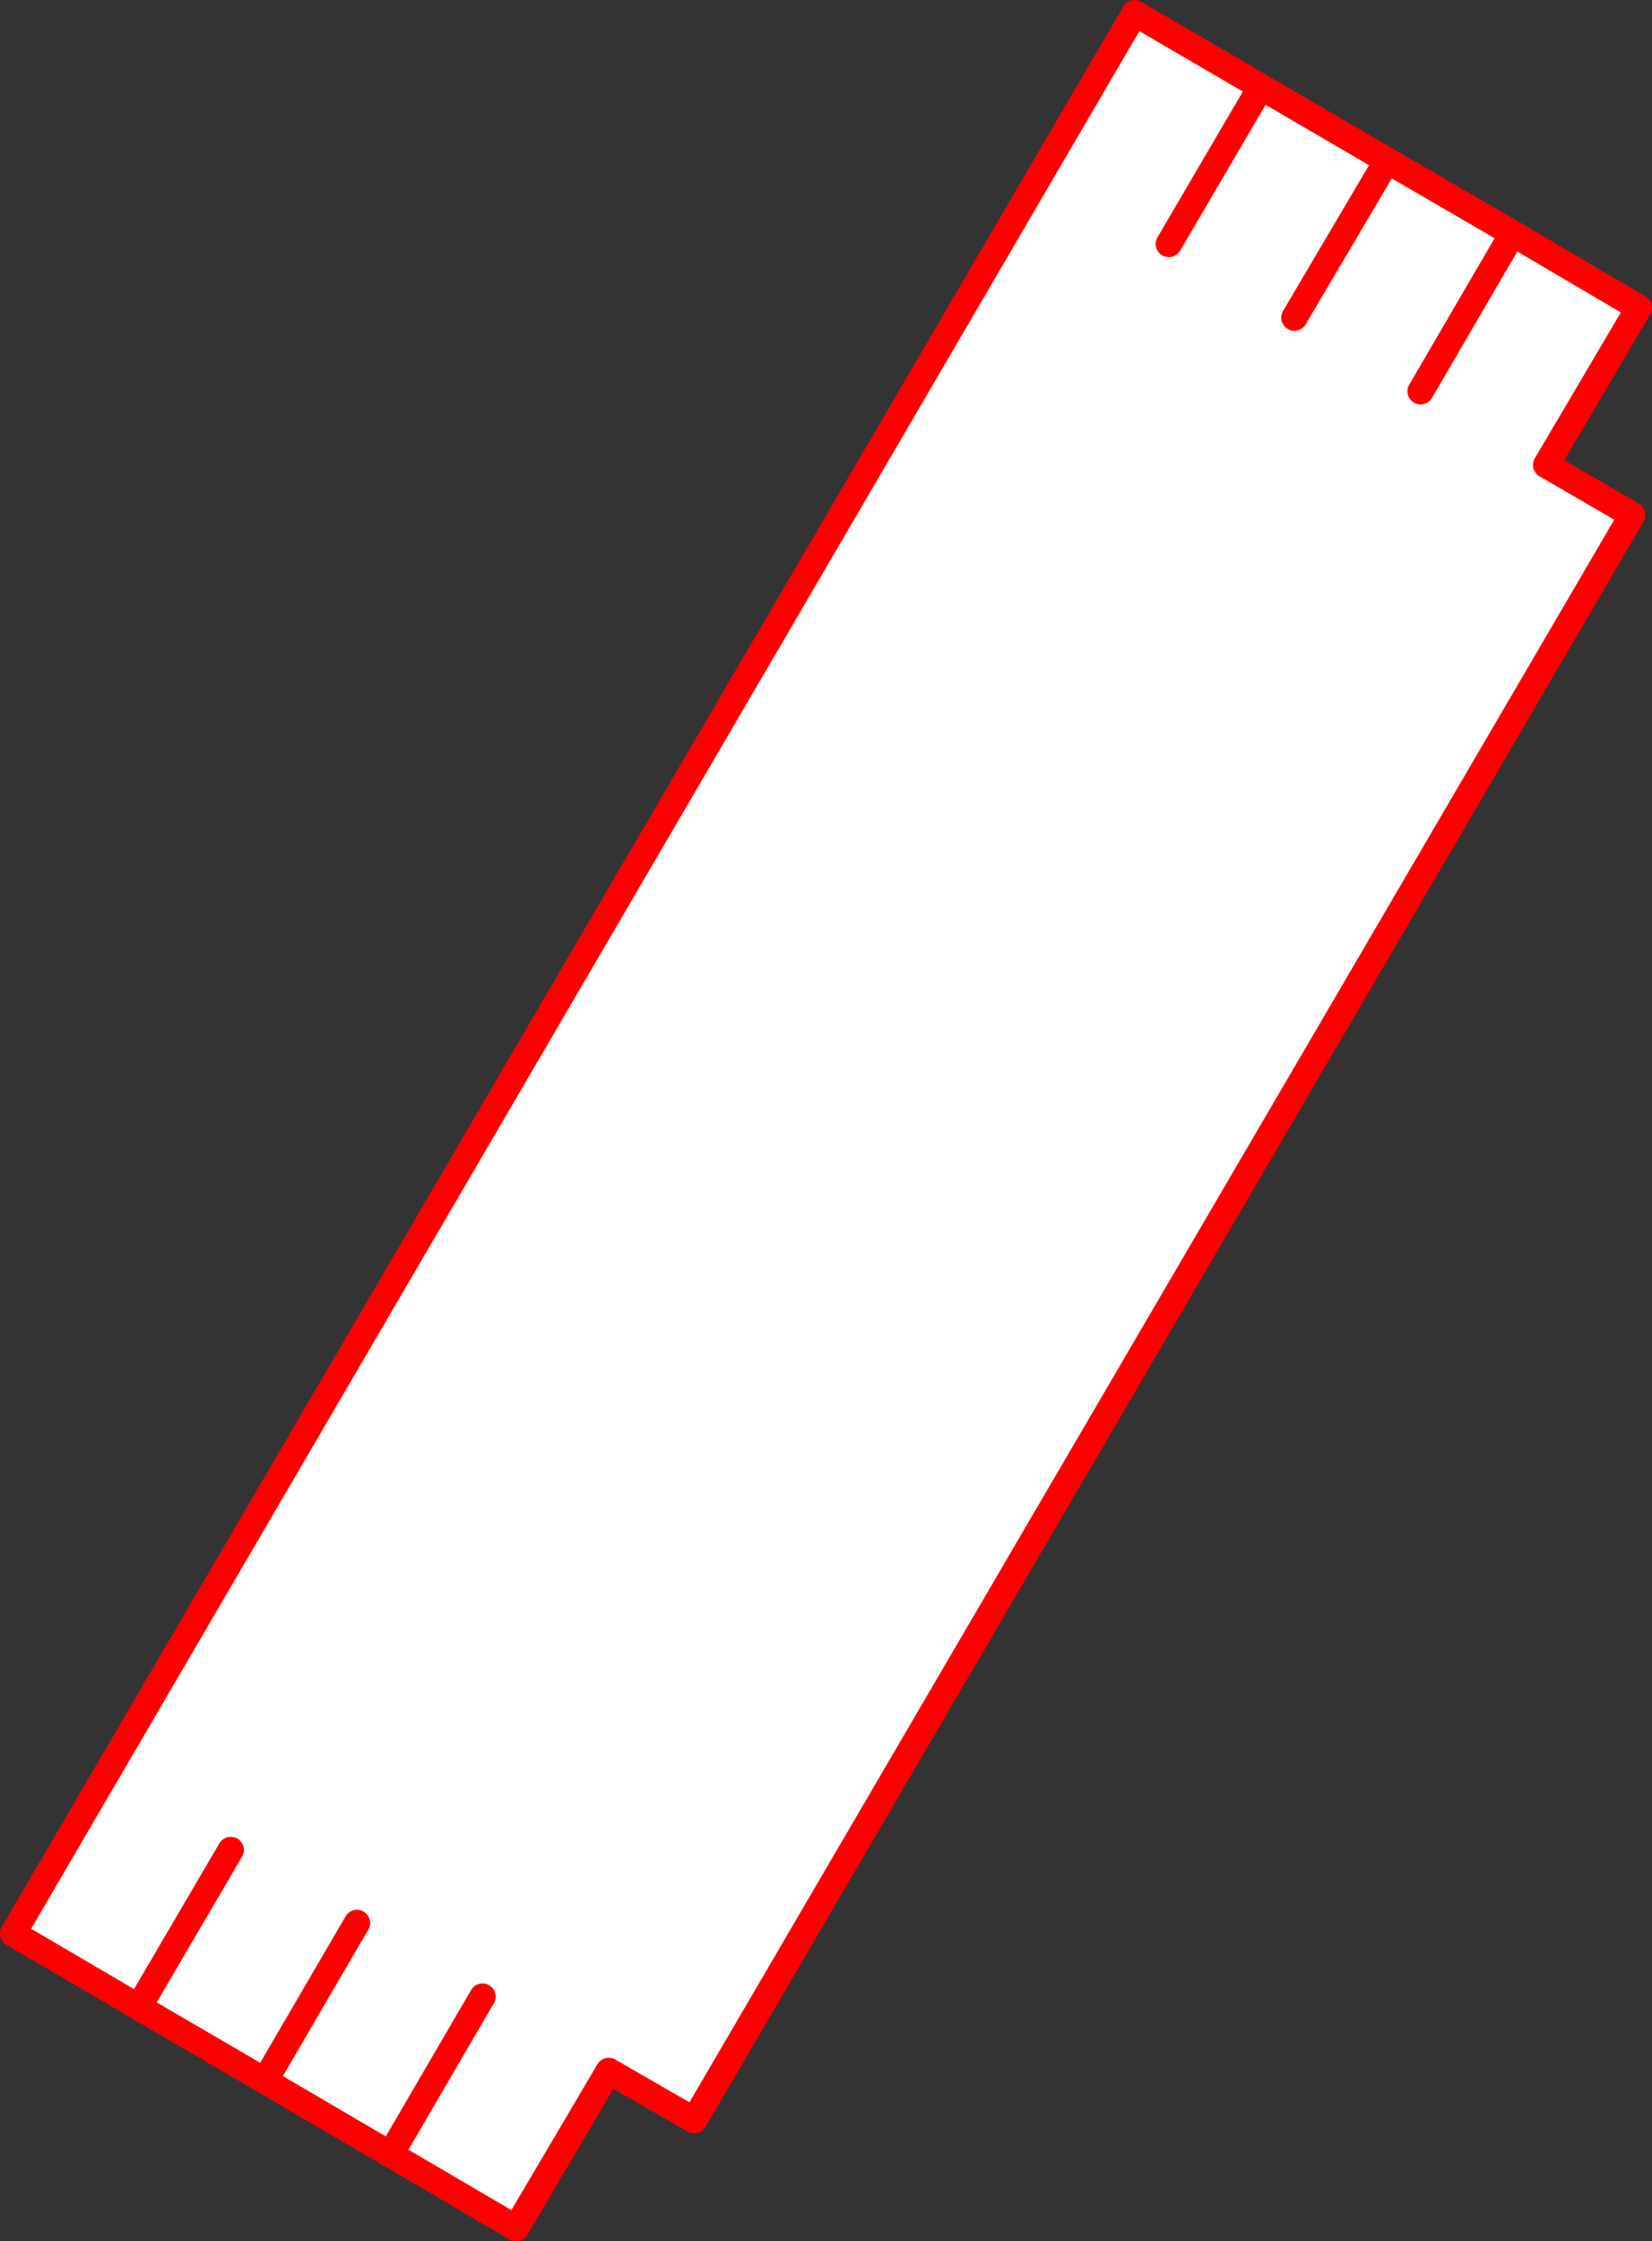
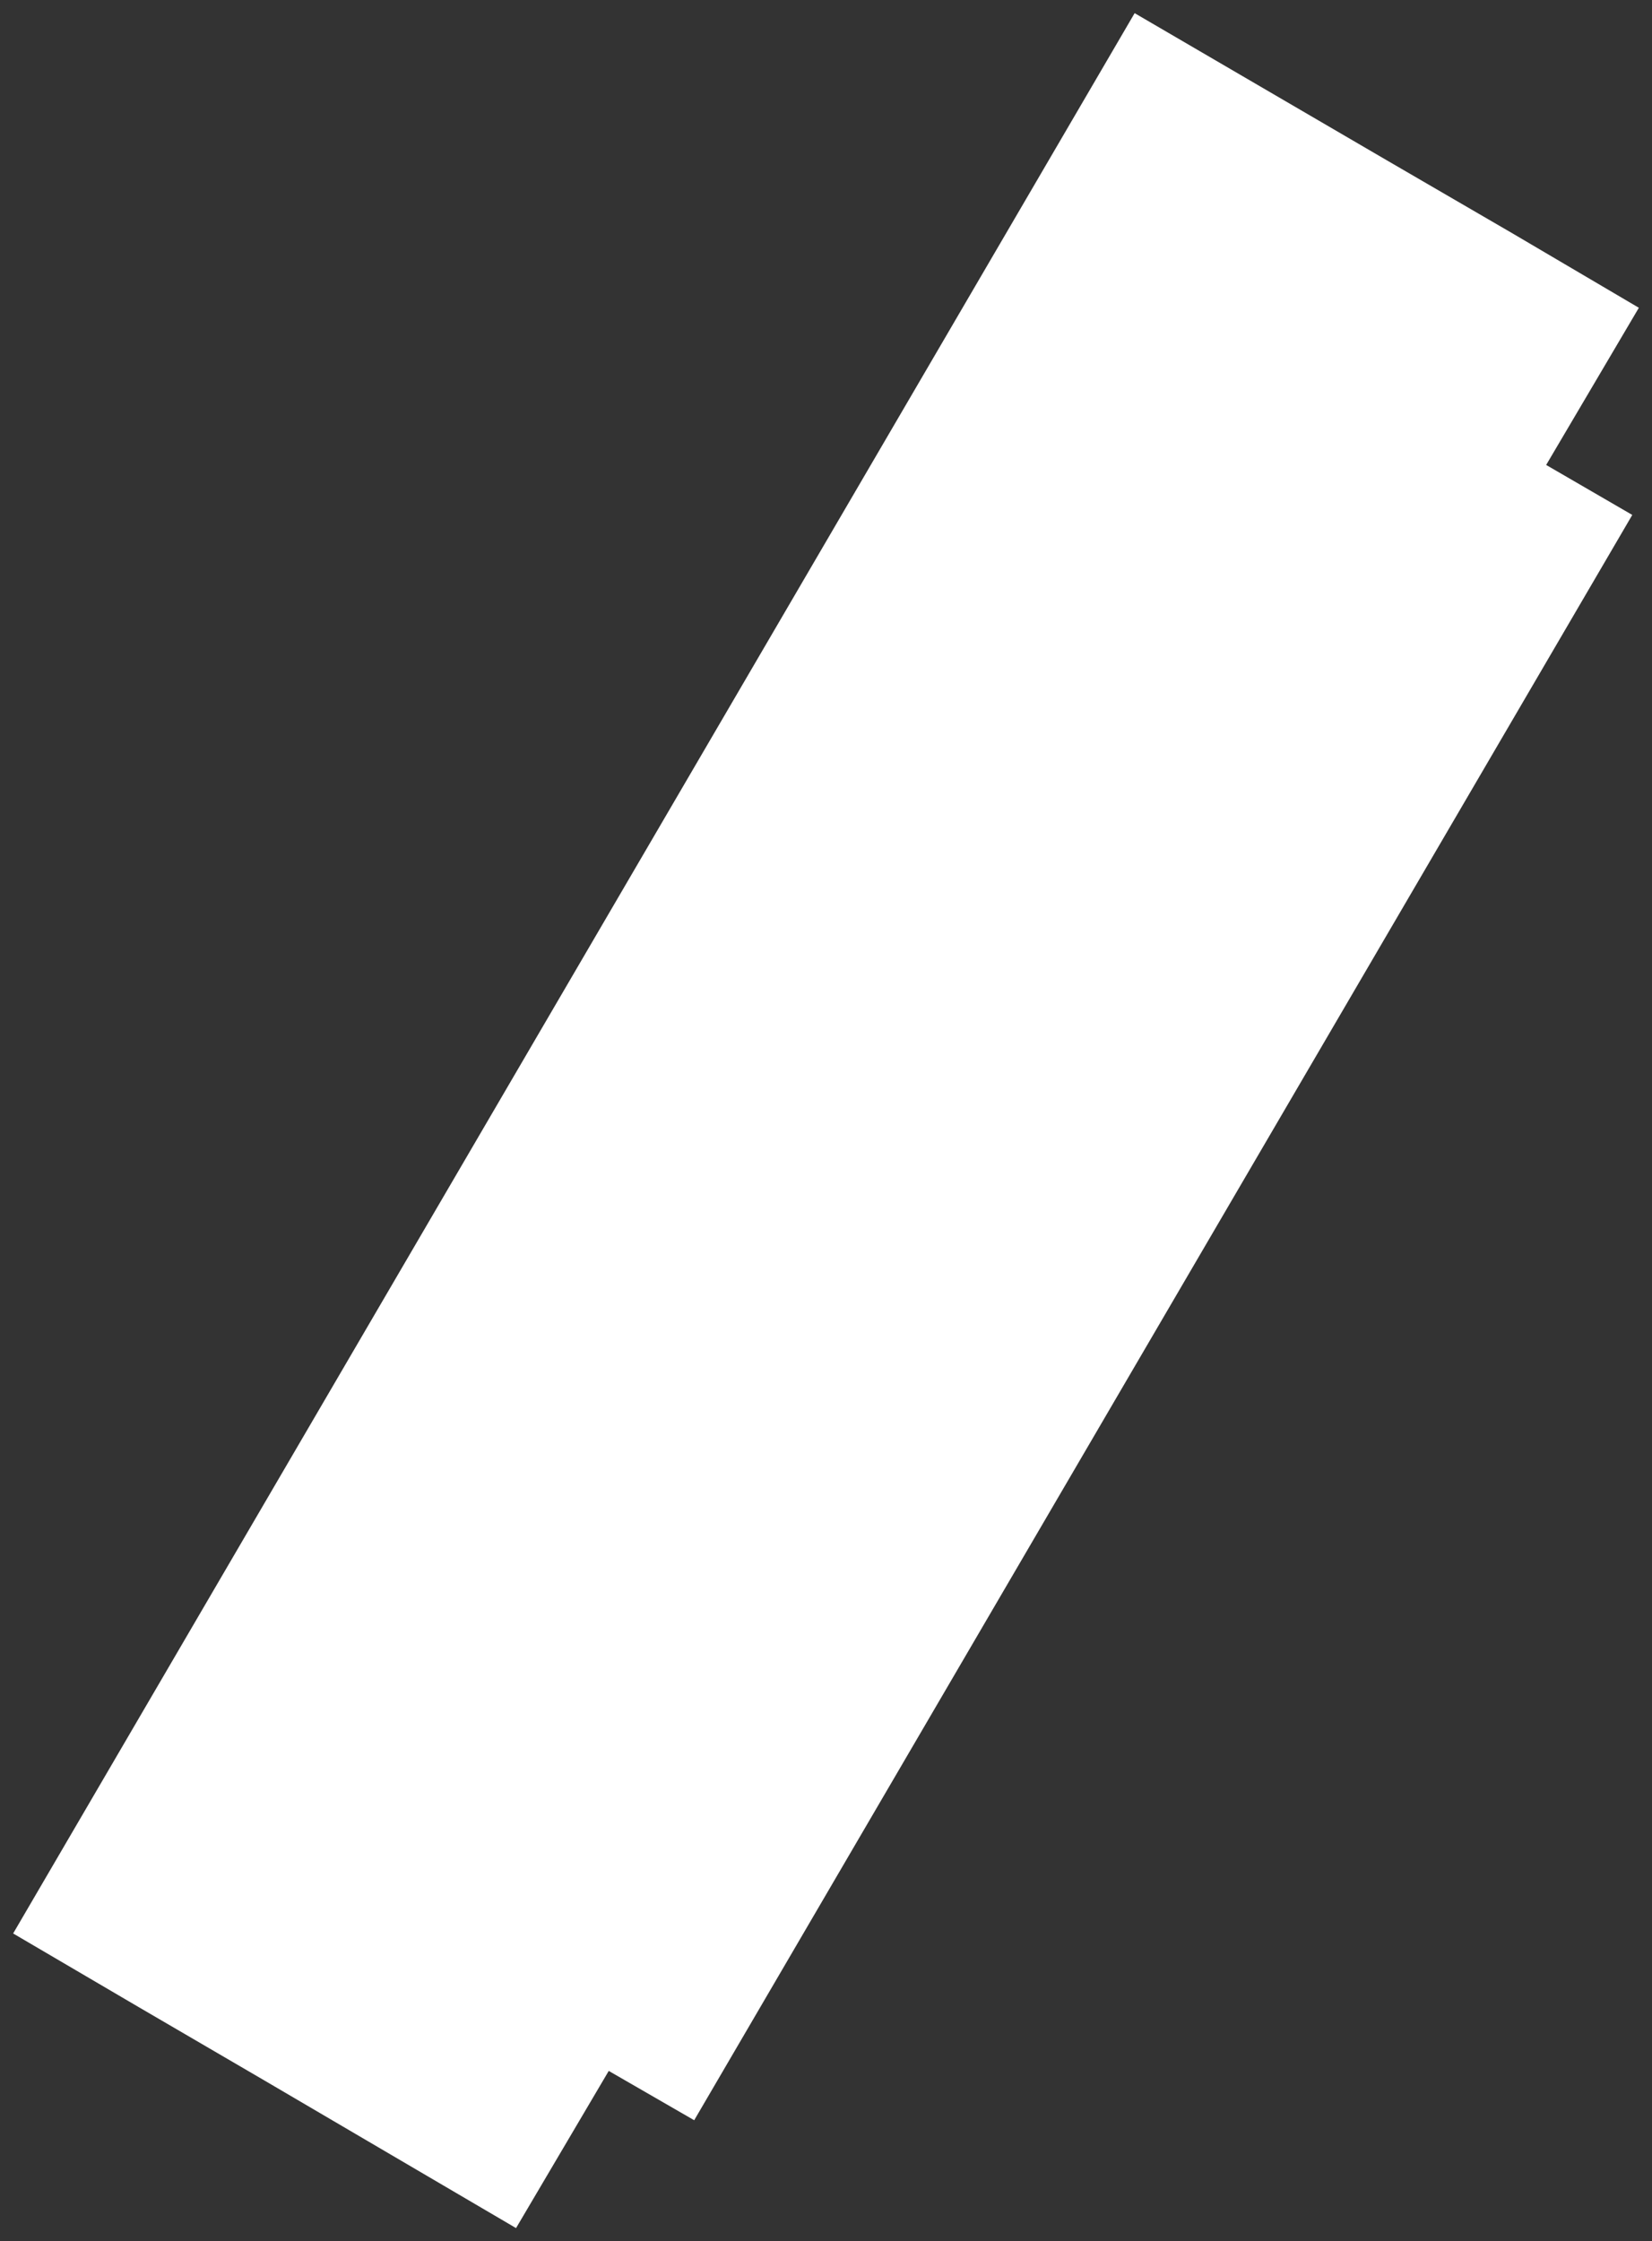
<svg xmlns="http://www.w3.org/2000/svg" height="170.4px" width="125.65px">
  <rect width="100%" height="100%" fill="#333333" stroke="none" />
  <g transform="matrix(1.0, 0.0, 0.0, 1.0, -286.05, -192.8)">
    <path d="M401.1 210.55 L394.1 222.55 401.1 210.55 410.7 216.2 403.65 228.15 410.2 231.95 338.85 354.0 332.35 350.25 325.3 362.2 315.75 356.6 306.2 351.0 296.6 345.4 287.05 339.8 372.35 193.8 381.95 199.4 374.95 211.35 381.95 199.4 391.55 205.0 401.1 210.55 M384.5 216.95 L391.55 205.0 384.5 216.95 M303.6 333.45 L296.6 345.4 303.6 333.45 M313.2 339.0 L306.2 351.0 313.2 339.0 M322.75 344.6 L315.75 356.6 322.75 344.6" fill="#ffffff" fill-rule="evenodd" stroke="none" />
-     <path d="M394.1 222.55 L401.1 210.55 391.55 205.0 384.5 216.95 M374.95 211.35 L381.95 199.4 372.35 193.8 287.05 339.8 296.6 345.4 303.6 333.45 M381.95 199.4 L391.55 205.0 M401.1 210.55 L410.7 216.2 403.65 228.15 410.2 231.95 338.85 354.0 332.35 350.25 325.3 362.2 315.75 356.6 306.2 351.0 296.6 345.4 M315.75 356.6 L322.75 344.6 M306.2 351.0 L313.2 339.0" fill="none" stroke="#ff0000" stroke-linecap="round" stroke-linejoin="round" stroke-width="2.0" />
  </g>
</svg>